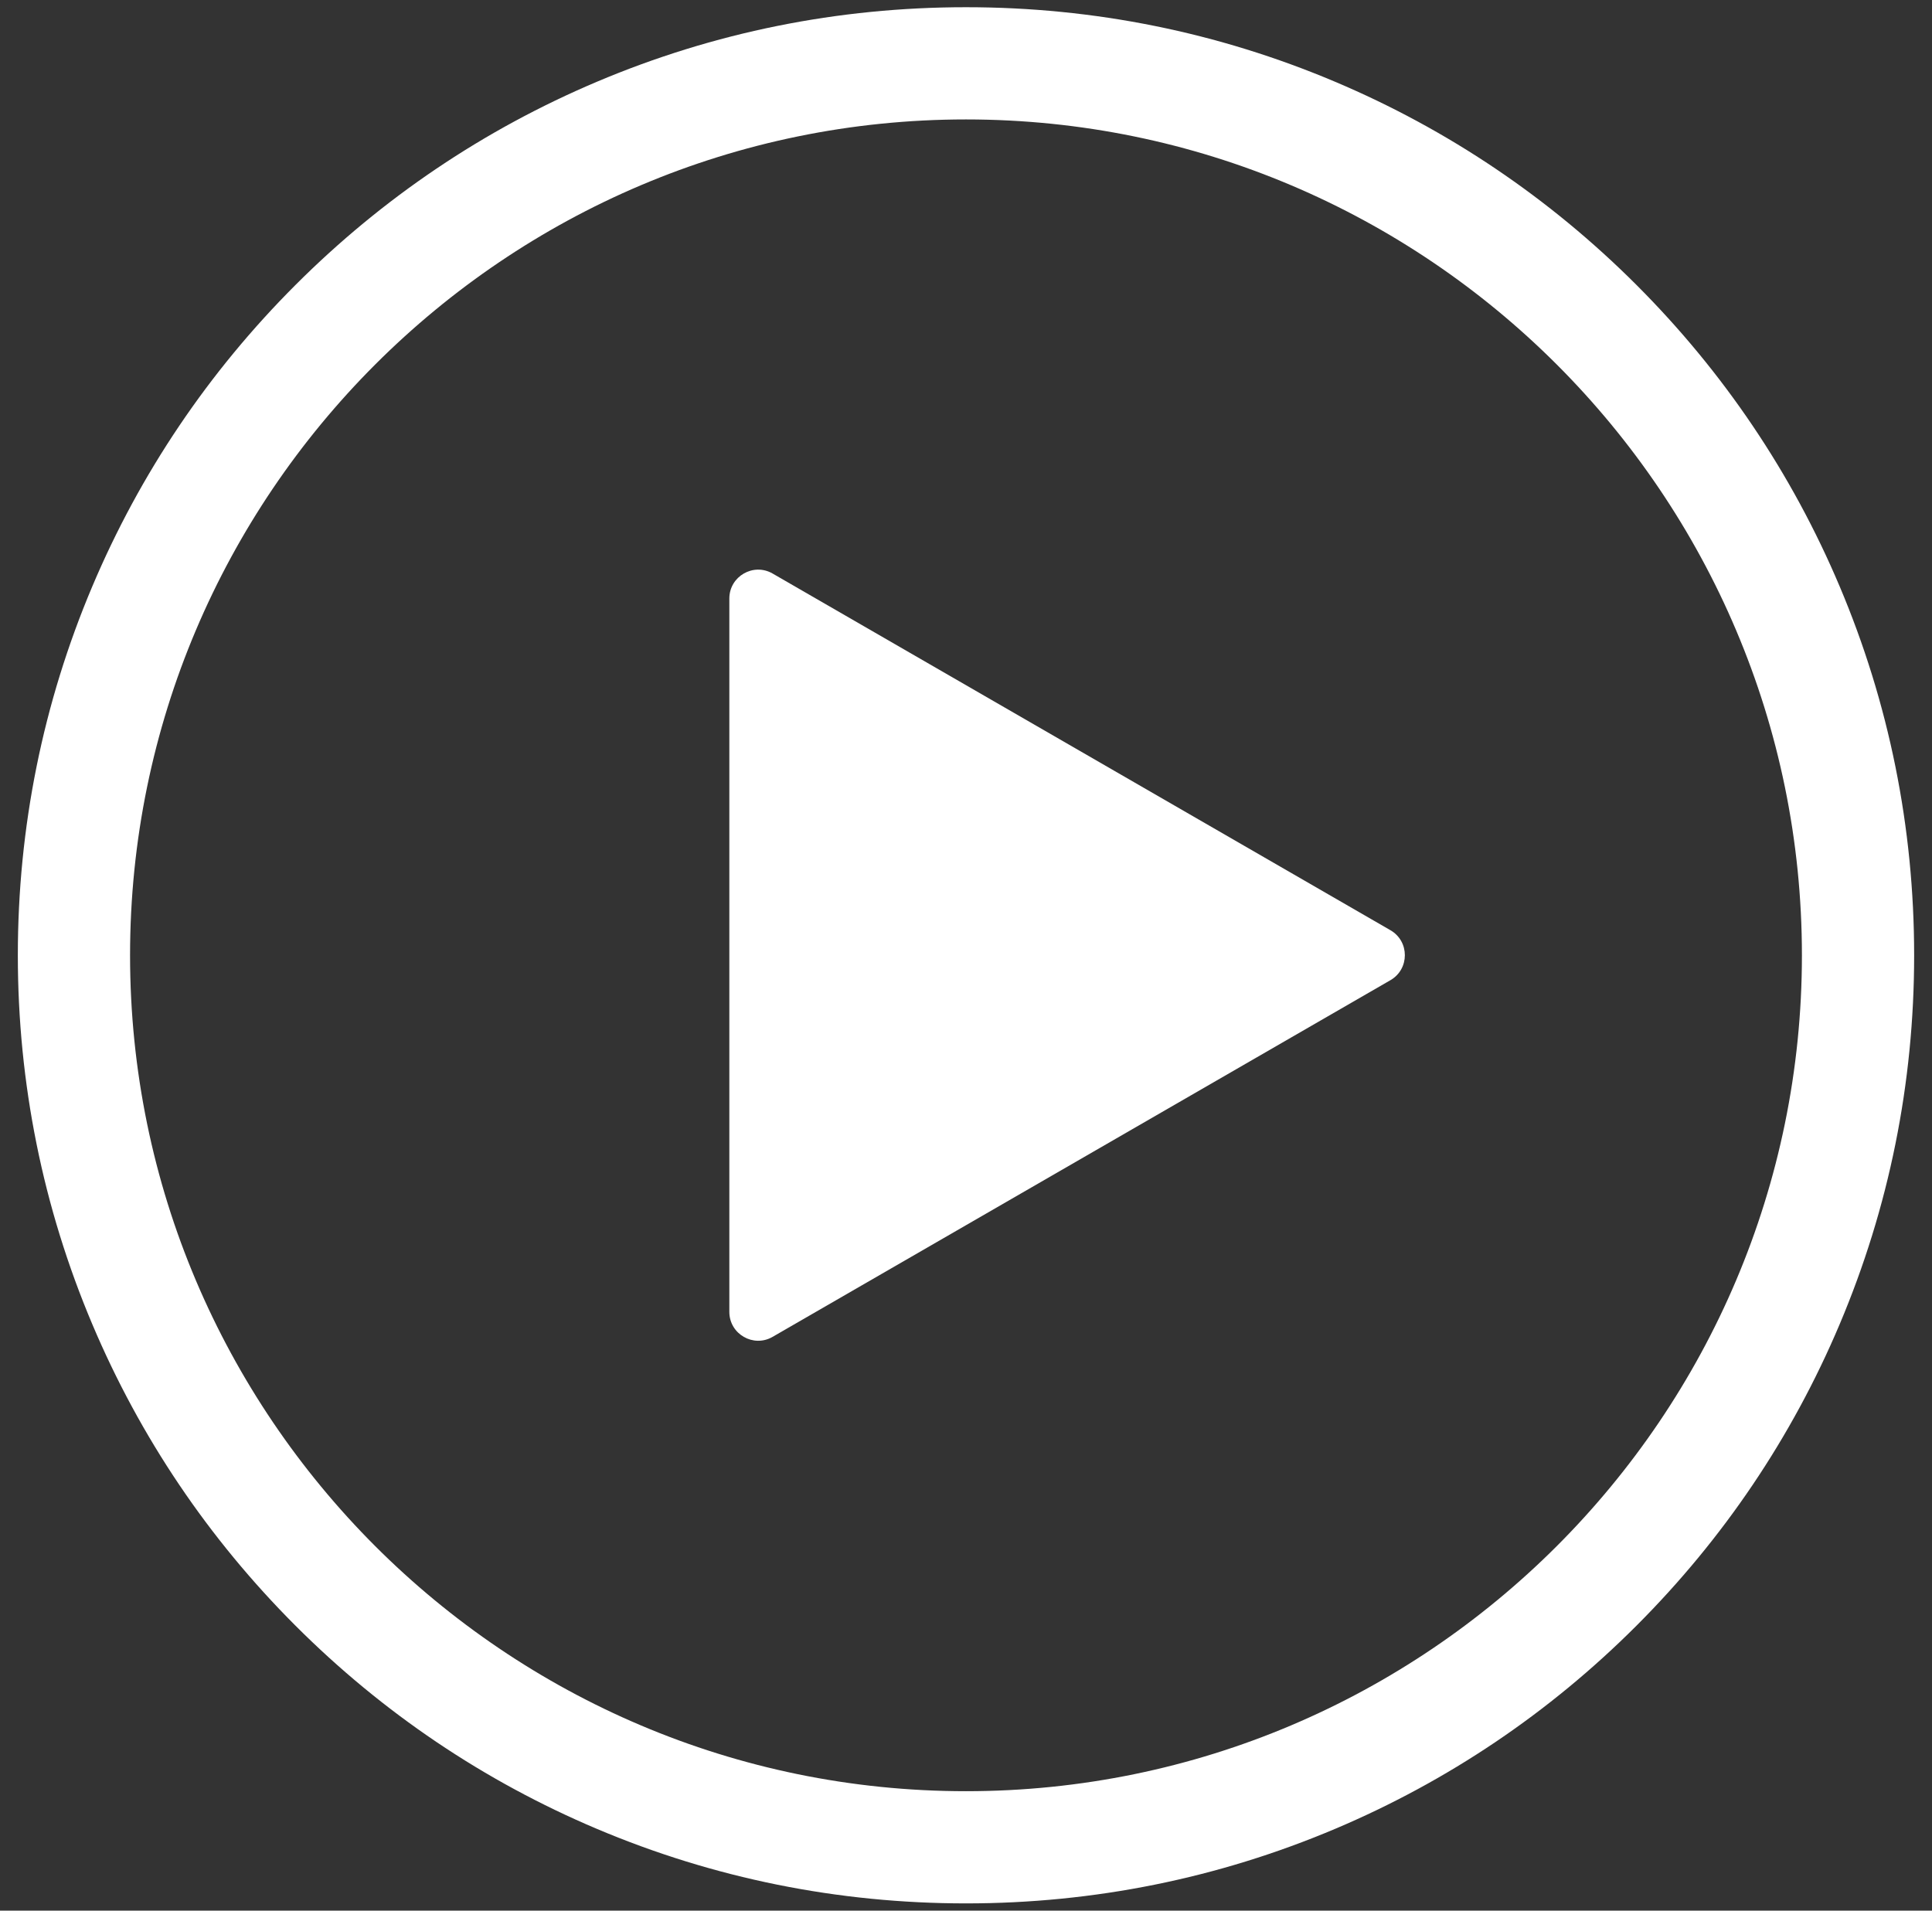
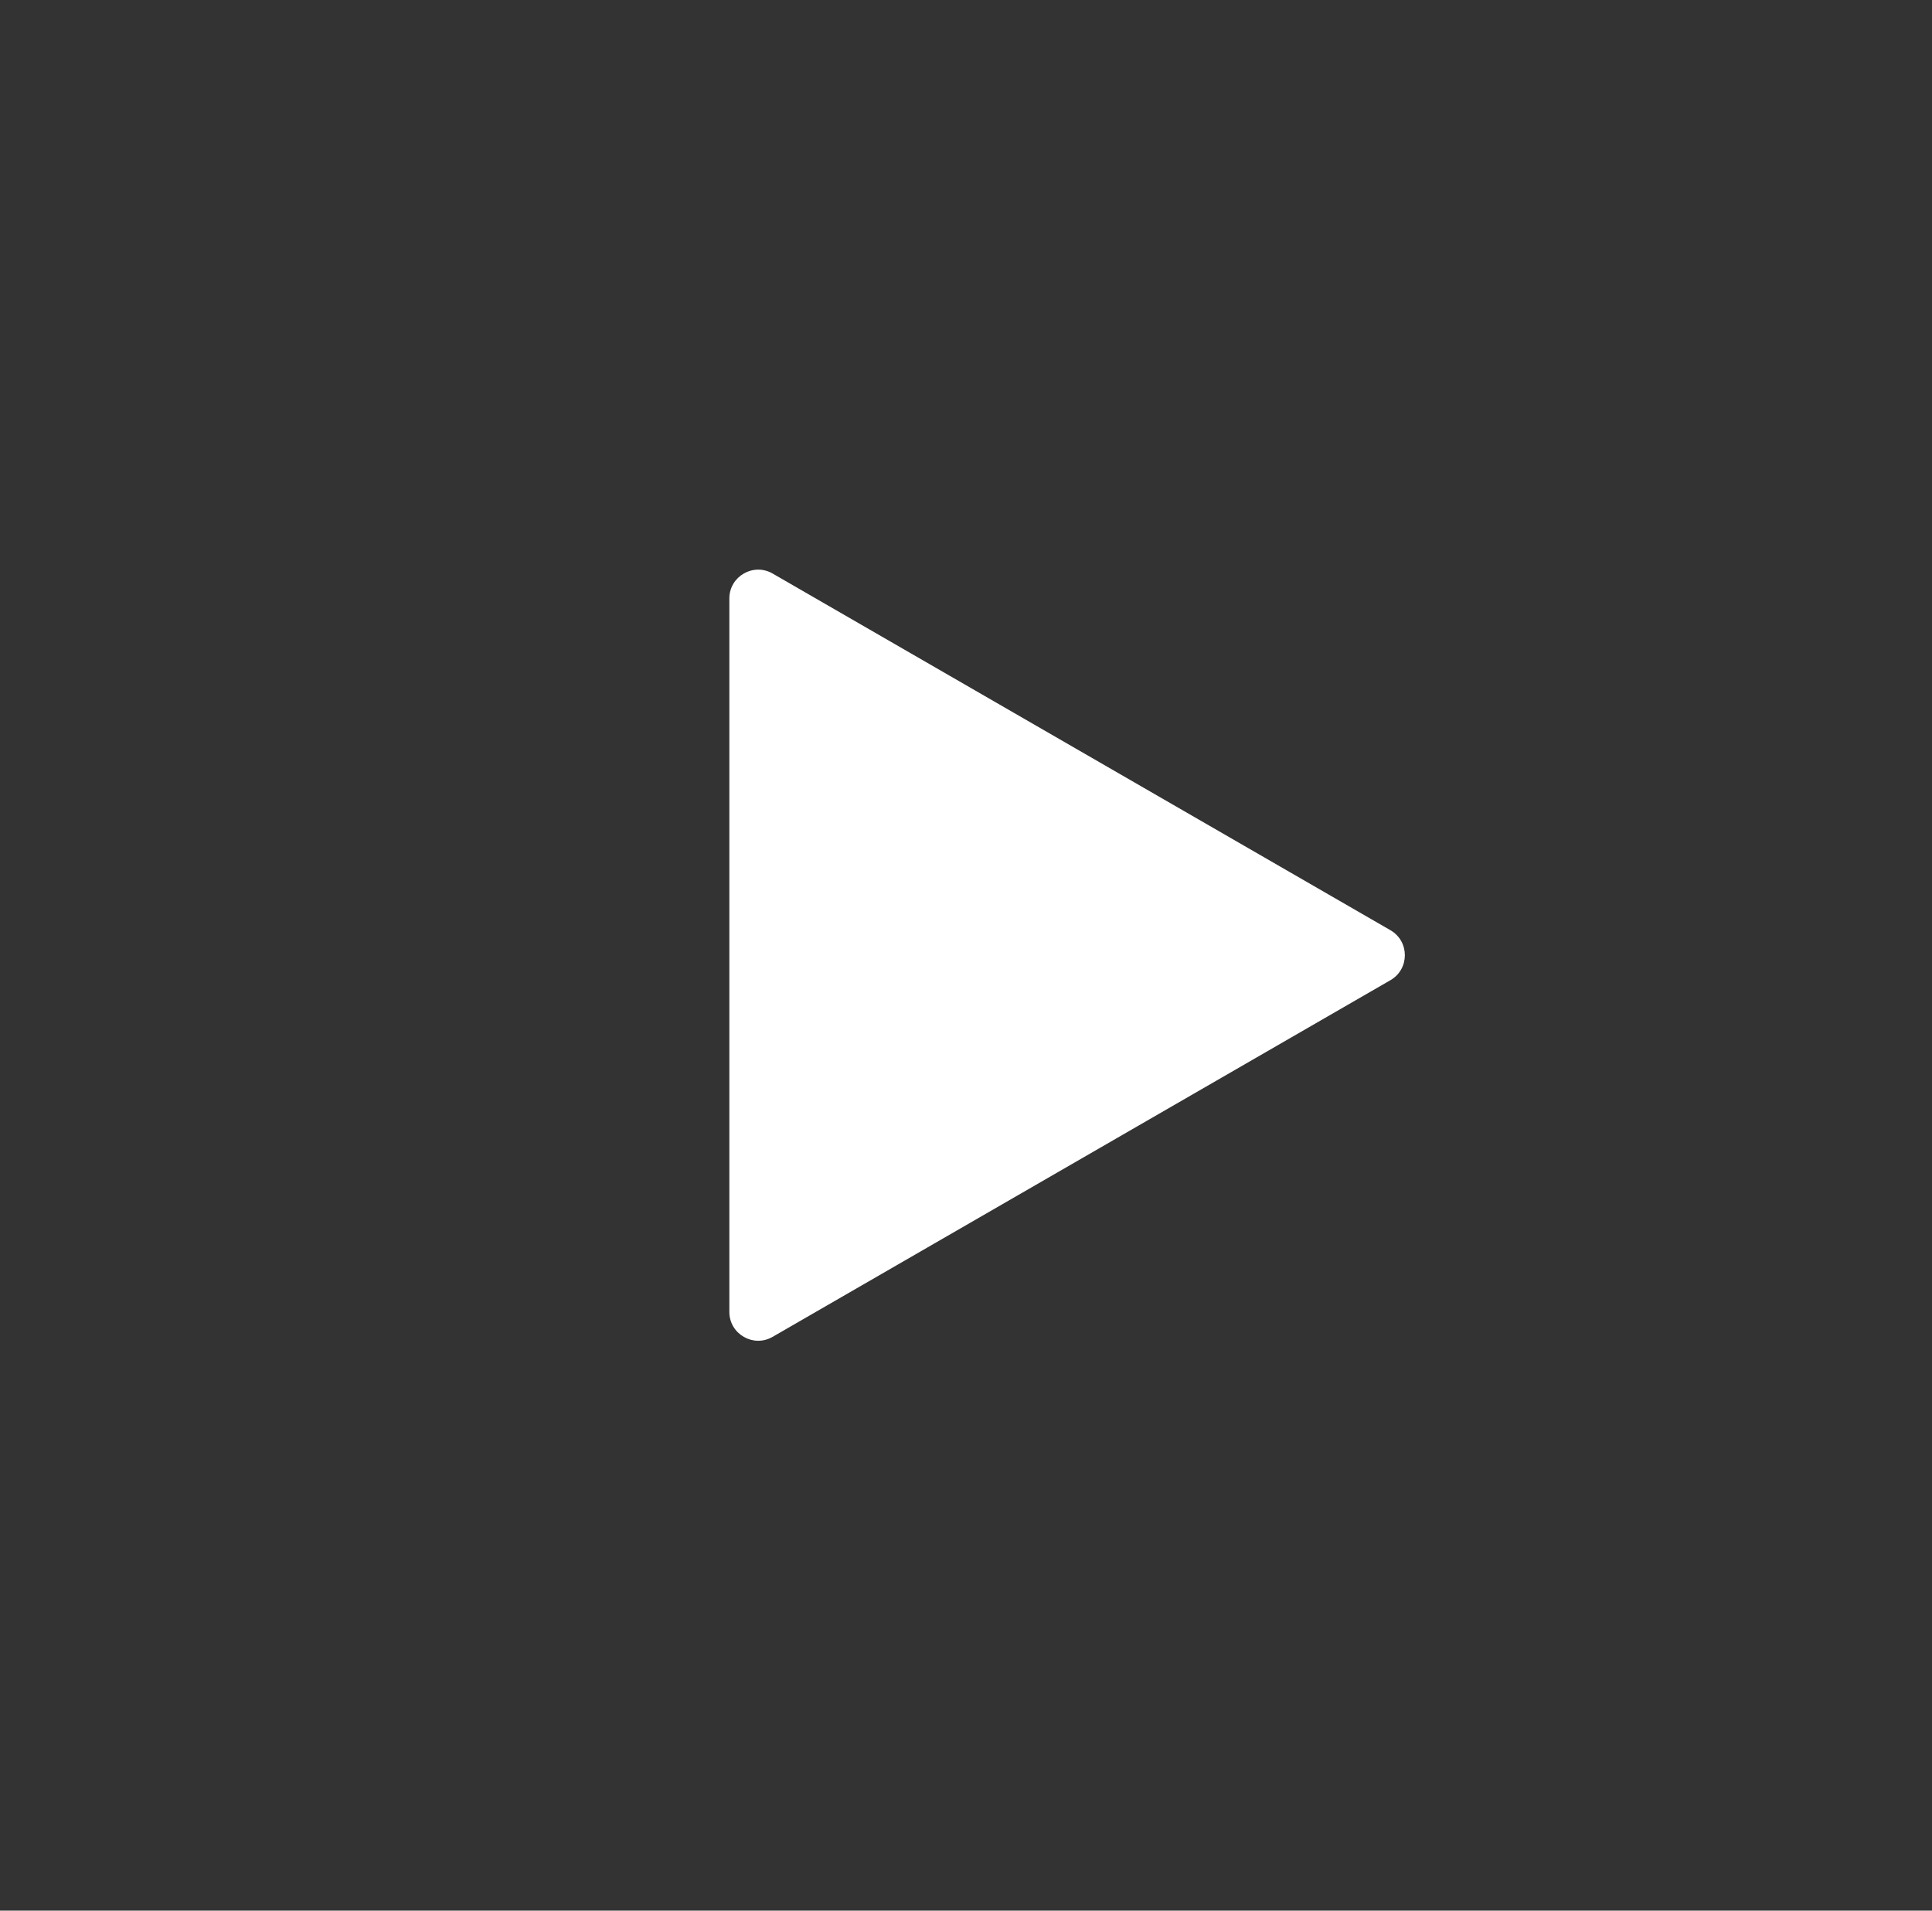
<svg xmlns="http://www.w3.org/2000/svg" width="91" height="90" viewBox="0 0 91 90" fill="none">
  <rect x="0" y="0" width="91" height="90" fill="#333333" stroke="none" />
-   <path d="M45.499 89.659C39.471 89.659 33.622 88.478 28.115 86.149C22.797 83.899 18.021 80.68 13.92 76.579C9.819 72.478 6.6 67.703 4.35 62.384C2.021 56.877 0.84 51.028 0.84 45C0.84 38.972 2.021 33.123 4.35 27.616C6.6 22.297 9.819 17.521 13.92 13.421C18.021 9.32 22.797 6.101 28.115 3.851C33.622 1.521 39.472 0.34 45.499 0.34C51.527 0.34 57.376 1.521 62.884 3.851C68.202 6.101 72.978 9.32 77.079 13.421C81.179 17.521 84.399 22.297 86.648 27.616C88.978 33.123 90.159 38.972 90.159 45C90.159 51.027 88.978 56.877 86.648 62.384C84.399 67.703 81.179 72.478 77.079 76.579C72.978 80.68 68.202 83.899 62.884 86.149C57.376 88.478 51.527 89.659 45.499 89.659ZM45.499 5.626C23.789 5.626 6.126 23.29 6.126 45C6.126 66.71 23.789 84.374 45.499 84.374C67.21 84.374 84.873 66.71 84.873 45C84.873 23.29 67.21 5.626 45.499 5.626Z" fill="white" />
  <path d="M36.391 27.016L65.492 43.818C66.397 44.341 66.397 45.648 65.492 46.171L36.391 62.972C35.486 63.495 34.353 62.842 34.353 61.795V28.193C34.353 27.147 35.486 26.494 36.391 27.016Z" fill="white" />
</svg>